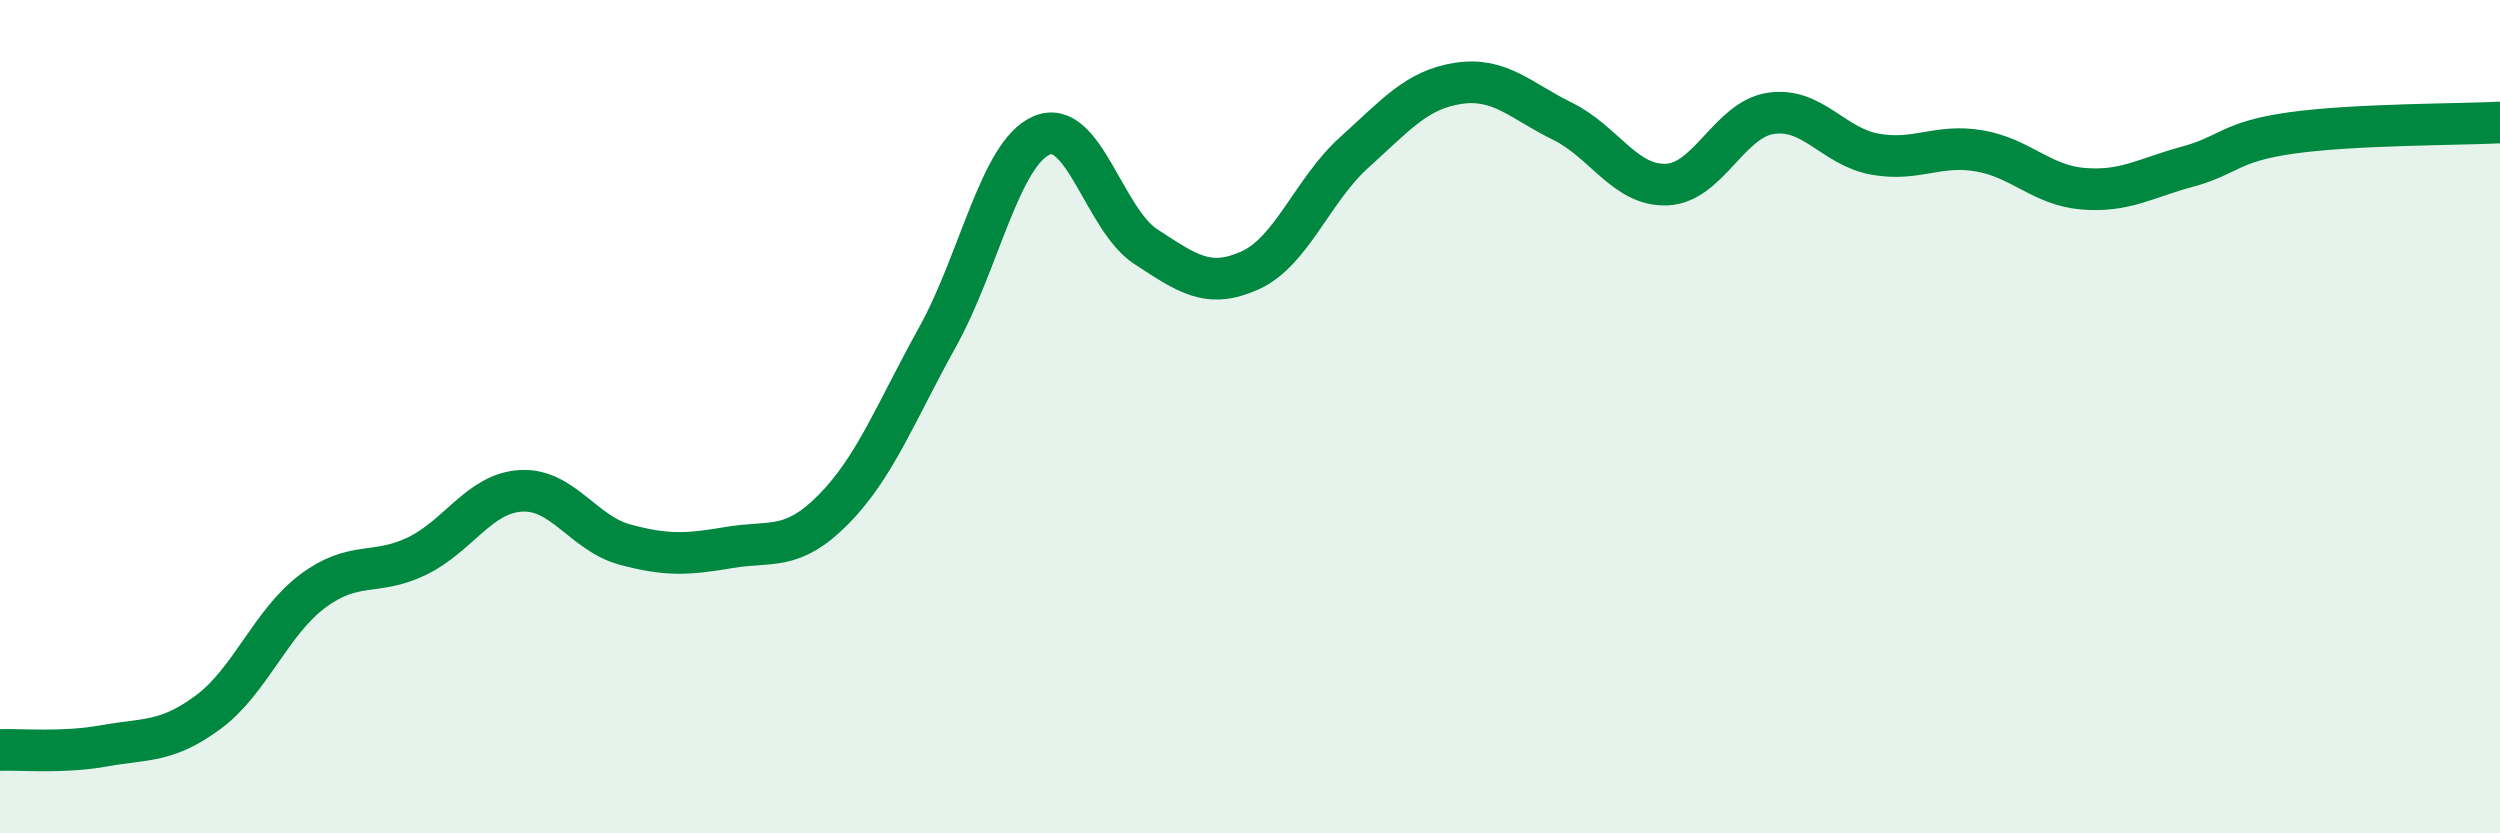
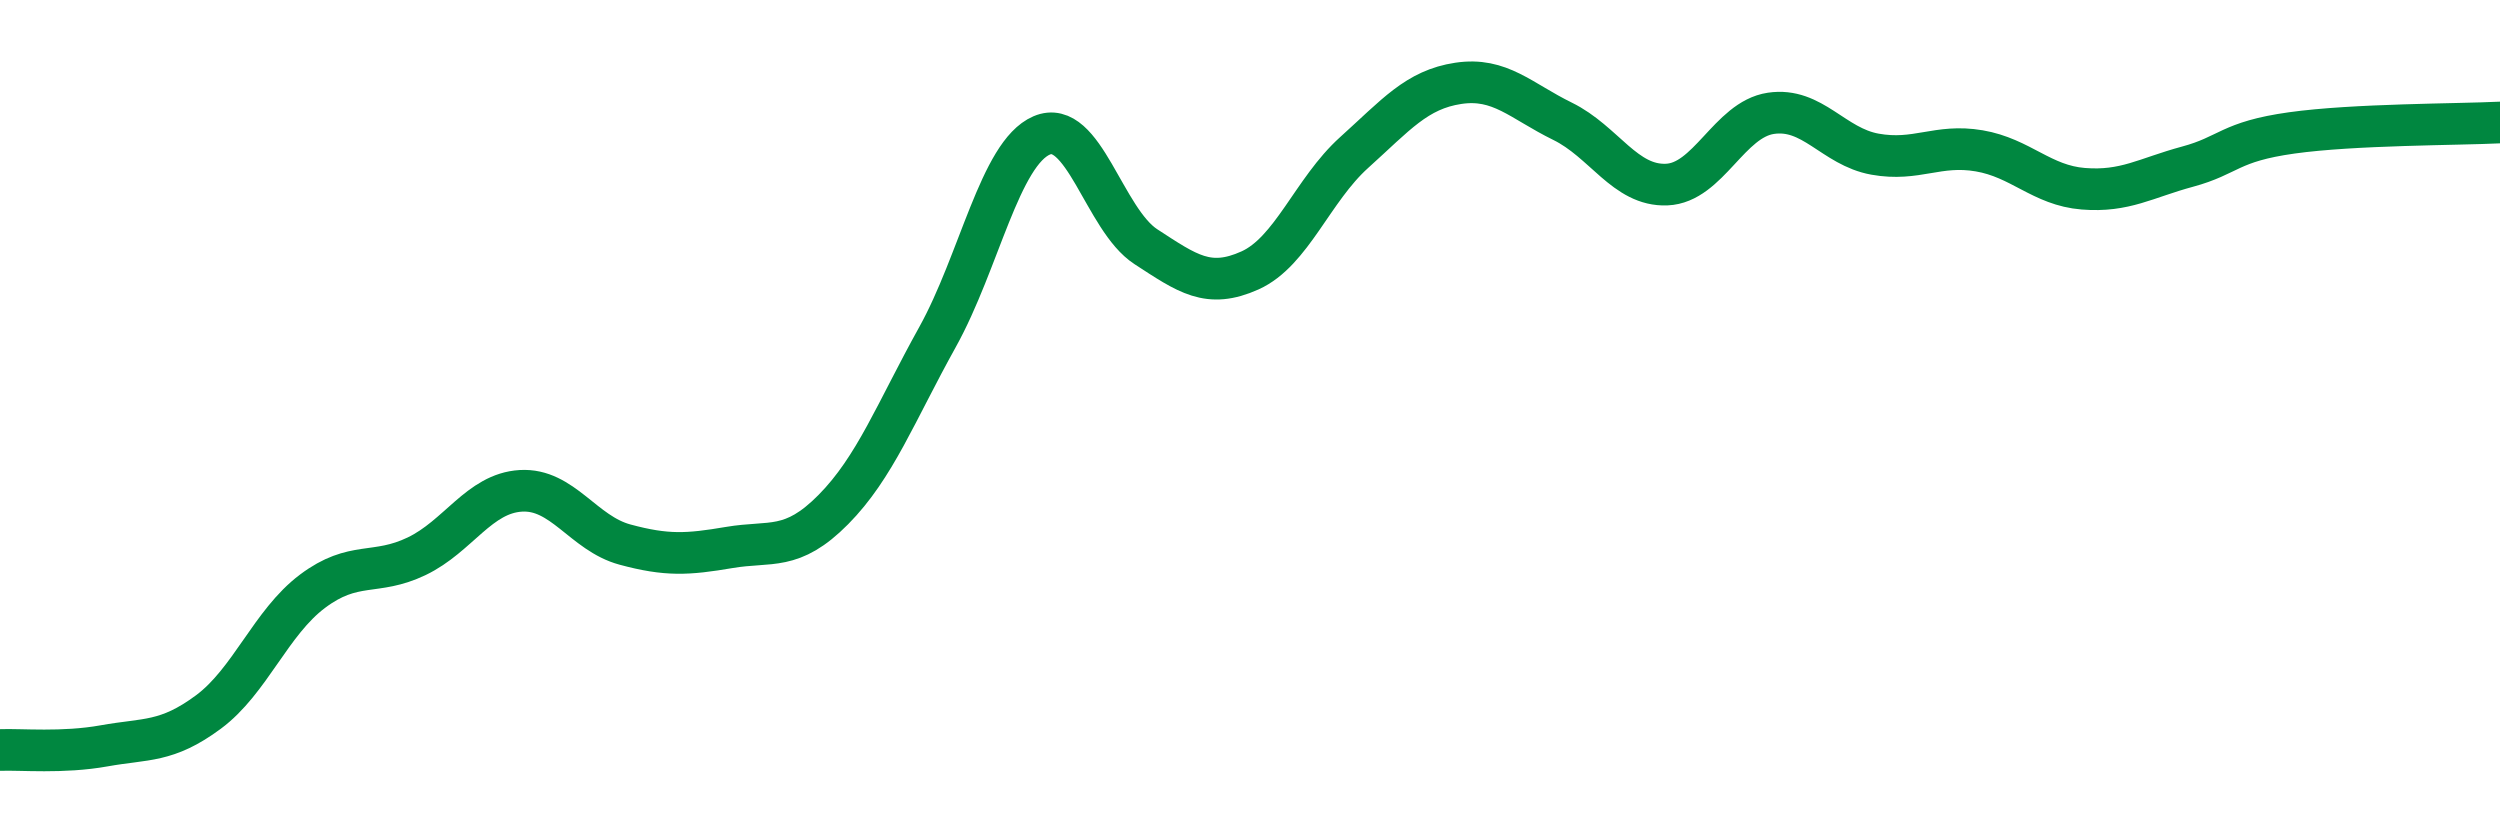
<svg xmlns="http://www.w3.org/2000/svg" width="60" height="20" viewBox="0 0 60 20">
-   <path d="M 0,18 C 0.5,17.98 1.5,18.08 2.5,17.9 C 3.5,17.72 4,17.83 5,17.09 C 6,16.35 6.5,14.94 7.5,14.19 C 8.5,13.44 9,13.83 10,13.35 C 11,12.87 11.5,11.84 12.5,11.78 C 13.5,11.72 14,12.8 15,13.07 C 16,13.34 16.5,13.31 17.5,13.14 C 18.5,12.97 19,13.24 20,12.23 C 21,11.22 21.5,9.89 22.5,8.09 C 23.5,6.29 24,3.68 25,3.25 C 26,2.82 26.5,5.27 27.5,5.92 C 28.5,6.57 29,6.94 30,6.49 C 31,6.04 31.5,4.56 32.5,3.66 C 33.5,2.76 34,2.15 35,2 C 36,1.85 36.5,2.42 37.5,2.91 C 38.5,3.4 39,4.47 40,4.43 C 41,4.39 41.5,2.87 42.5,2.72 C 43.5,2.57 44,3.52 45,3.7 C 46,3.88 46.5,3.45 47.5,3.62 C 48.5,3.79 49,4.45 50,4.53 C 51,4.61 51.5,4.27 52.5,4 C 53.5,3.73 53.5,3.4 55,3.19 C 56.5,2.98 59,2.99 60,2.94L60 20L0 20Z" fill="#008740" opacity="0.1" stroke-linecap="round" stroke-linejoin="round" />
  <path d="M 0,18 C 0.5,17.98 1.5,18.08 2.5,17.9 C 3.5,17.72 4,17.83 5,17.09 C 6,16.35 6.5,14.94 7.5,14.19 C 8.5,13.44 9,13.83 10,13.35 C 11,12.87 11.5,11.84 12.5,11.78 C 13.5,11.72 14,12.8 15,13.07 C 16,13.34 16.5,13.31 17.5,13.14 C 18.5,12.97 19,13.24 20,12.23 C 21,11.22 21.5,9.89 22.5,8.09 C 23.5,6.29 24,3.68 25,3.25 C 26,2.82 26.5,5.27 27.5,5.92 C 28.5,6.57 29,6.94 30,6.49 C 31,6.04 31.5,4.56 32.5,3.66 C 33.5,2.76 34,2.15 35,2 C 36,1.85 36.5,2.42 37.5,2.91 C 38.5,3.4 39,4.47 40,4.43 C 41,4.39 41.5,2.87 42.5,2.72 C 43.5,2.57 44,3.52 45,3.7 C 46,3.88 46.5,3.45 47.5,3.62 C 48.5,3.79 49,4.45 50,4.53 C 51,4.61 51.5,4.27 52.5,4 C 53.5,3.73 53.5,3.4 55,3.19 C 56.5,2.98 59,2.99 60,2.94" stroke="#008740" stroke-width="1" fill="none" stroke-linecap="round" stroke-linejoin="round" />
</svg>